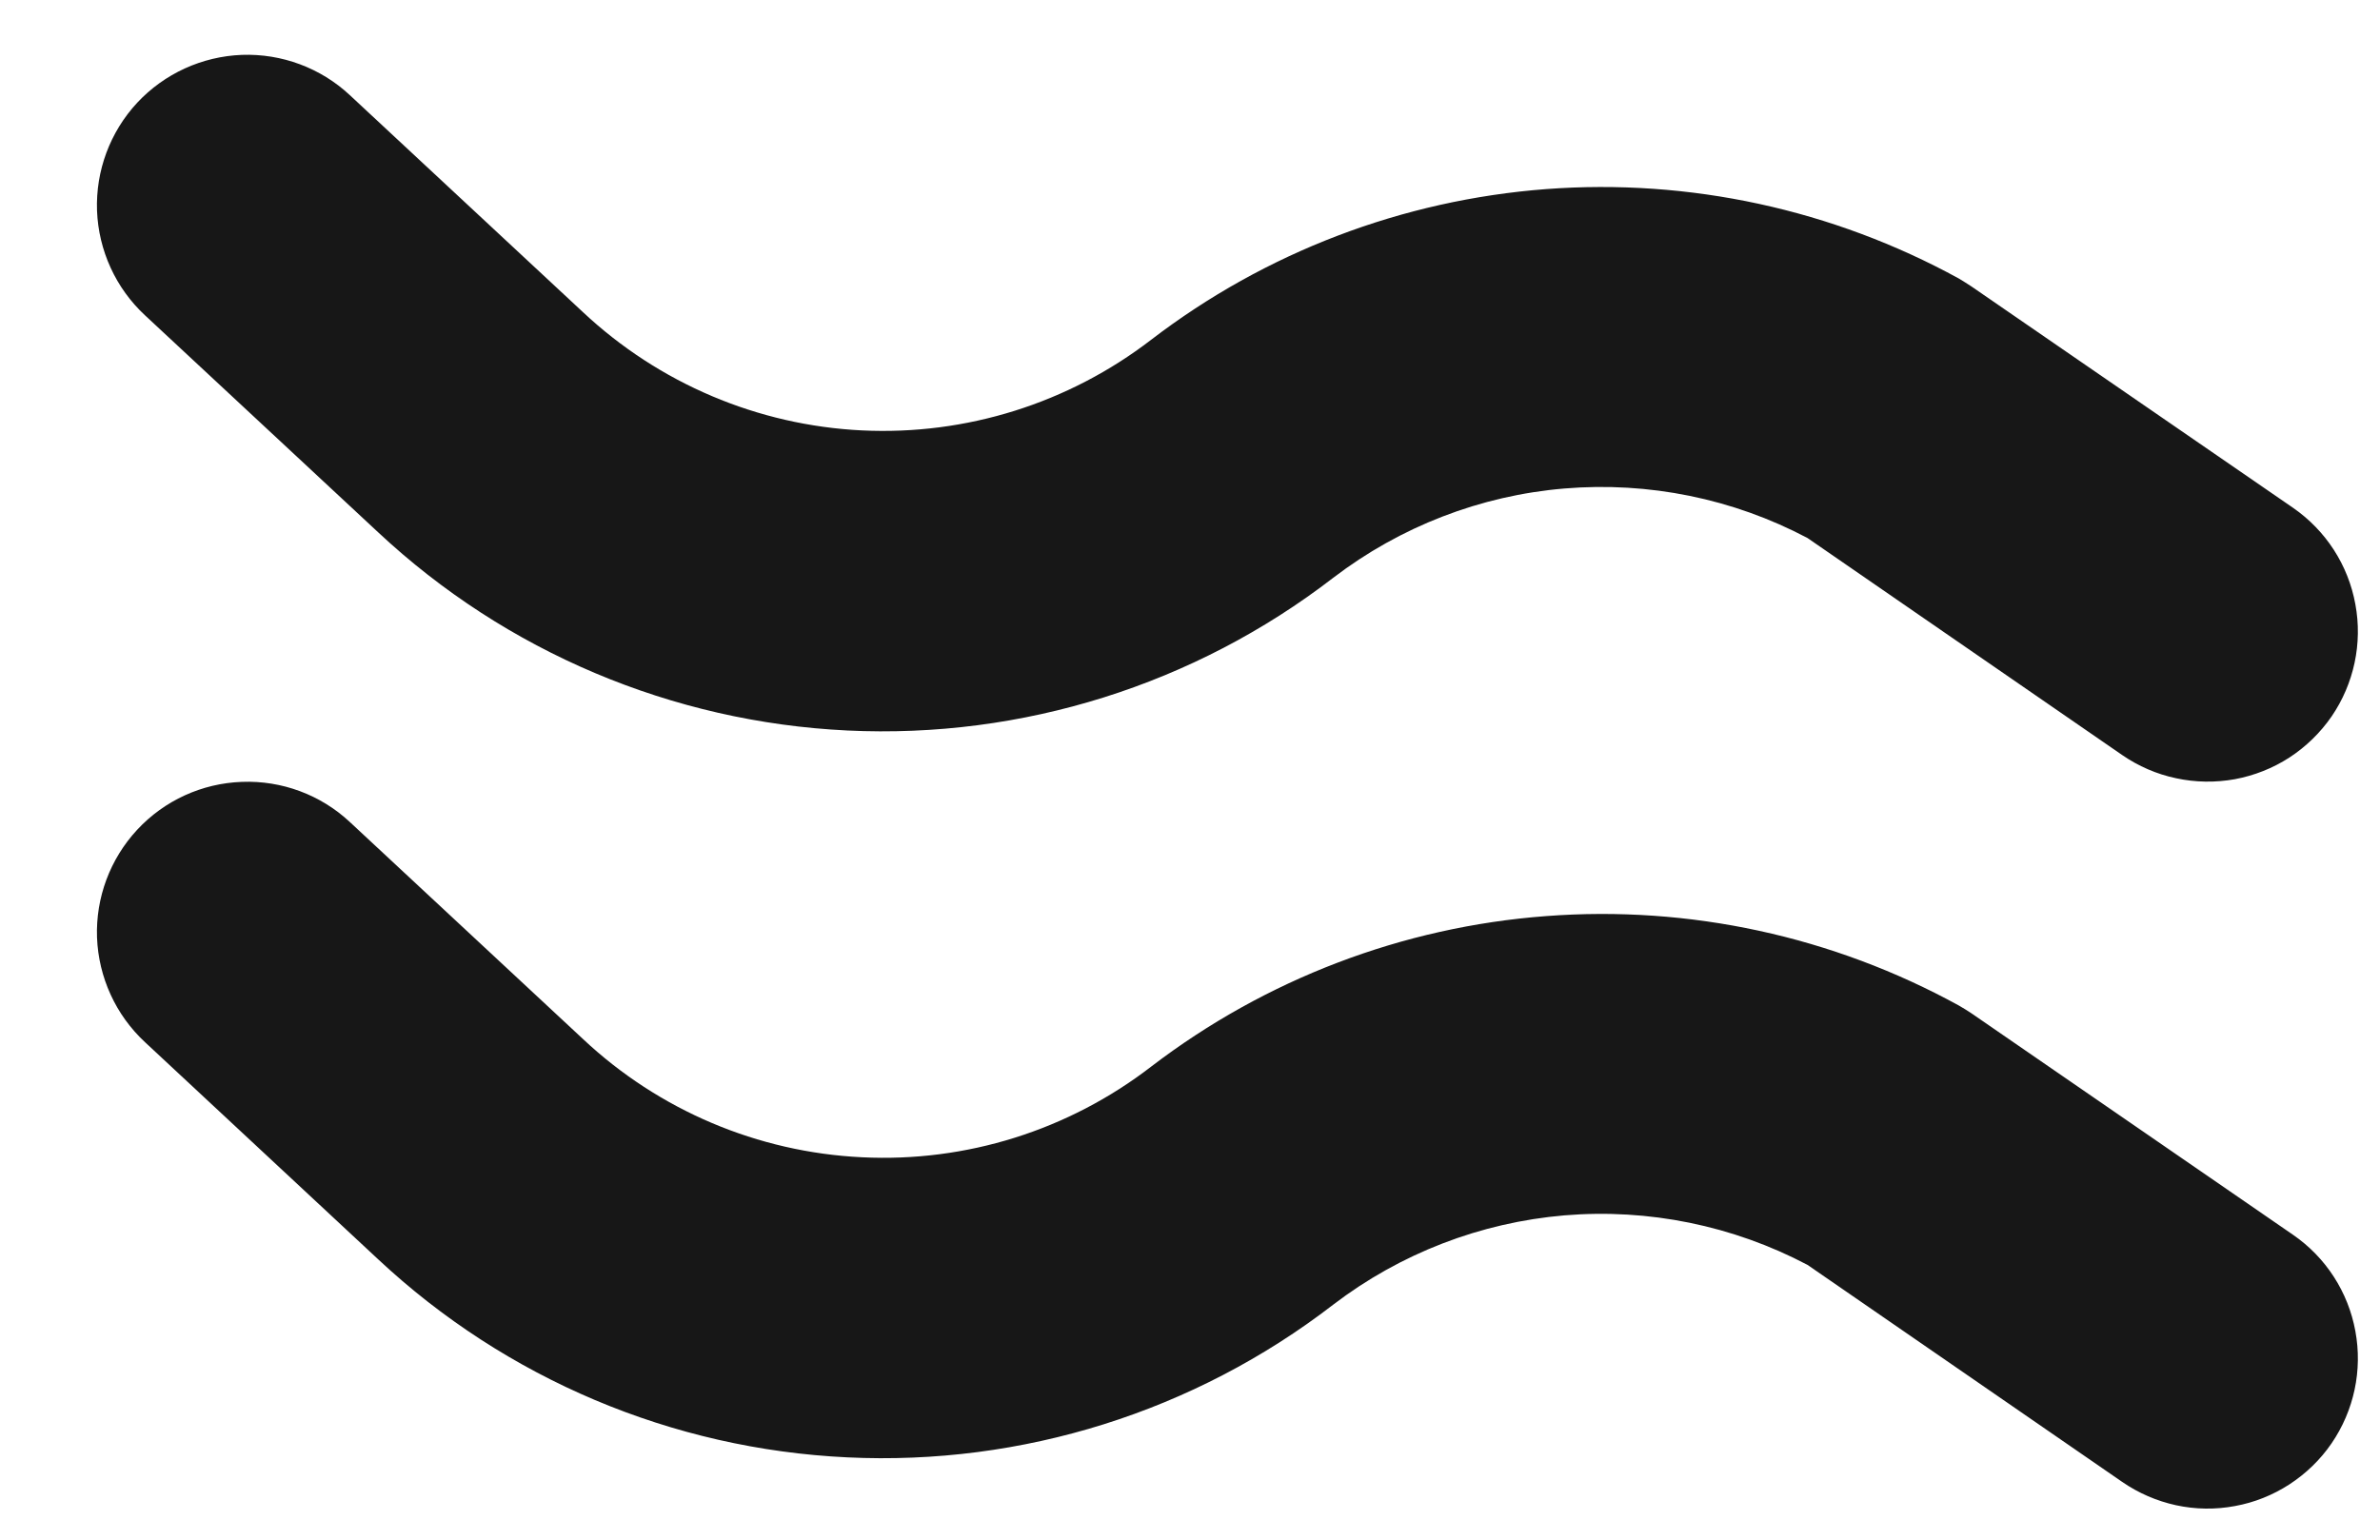
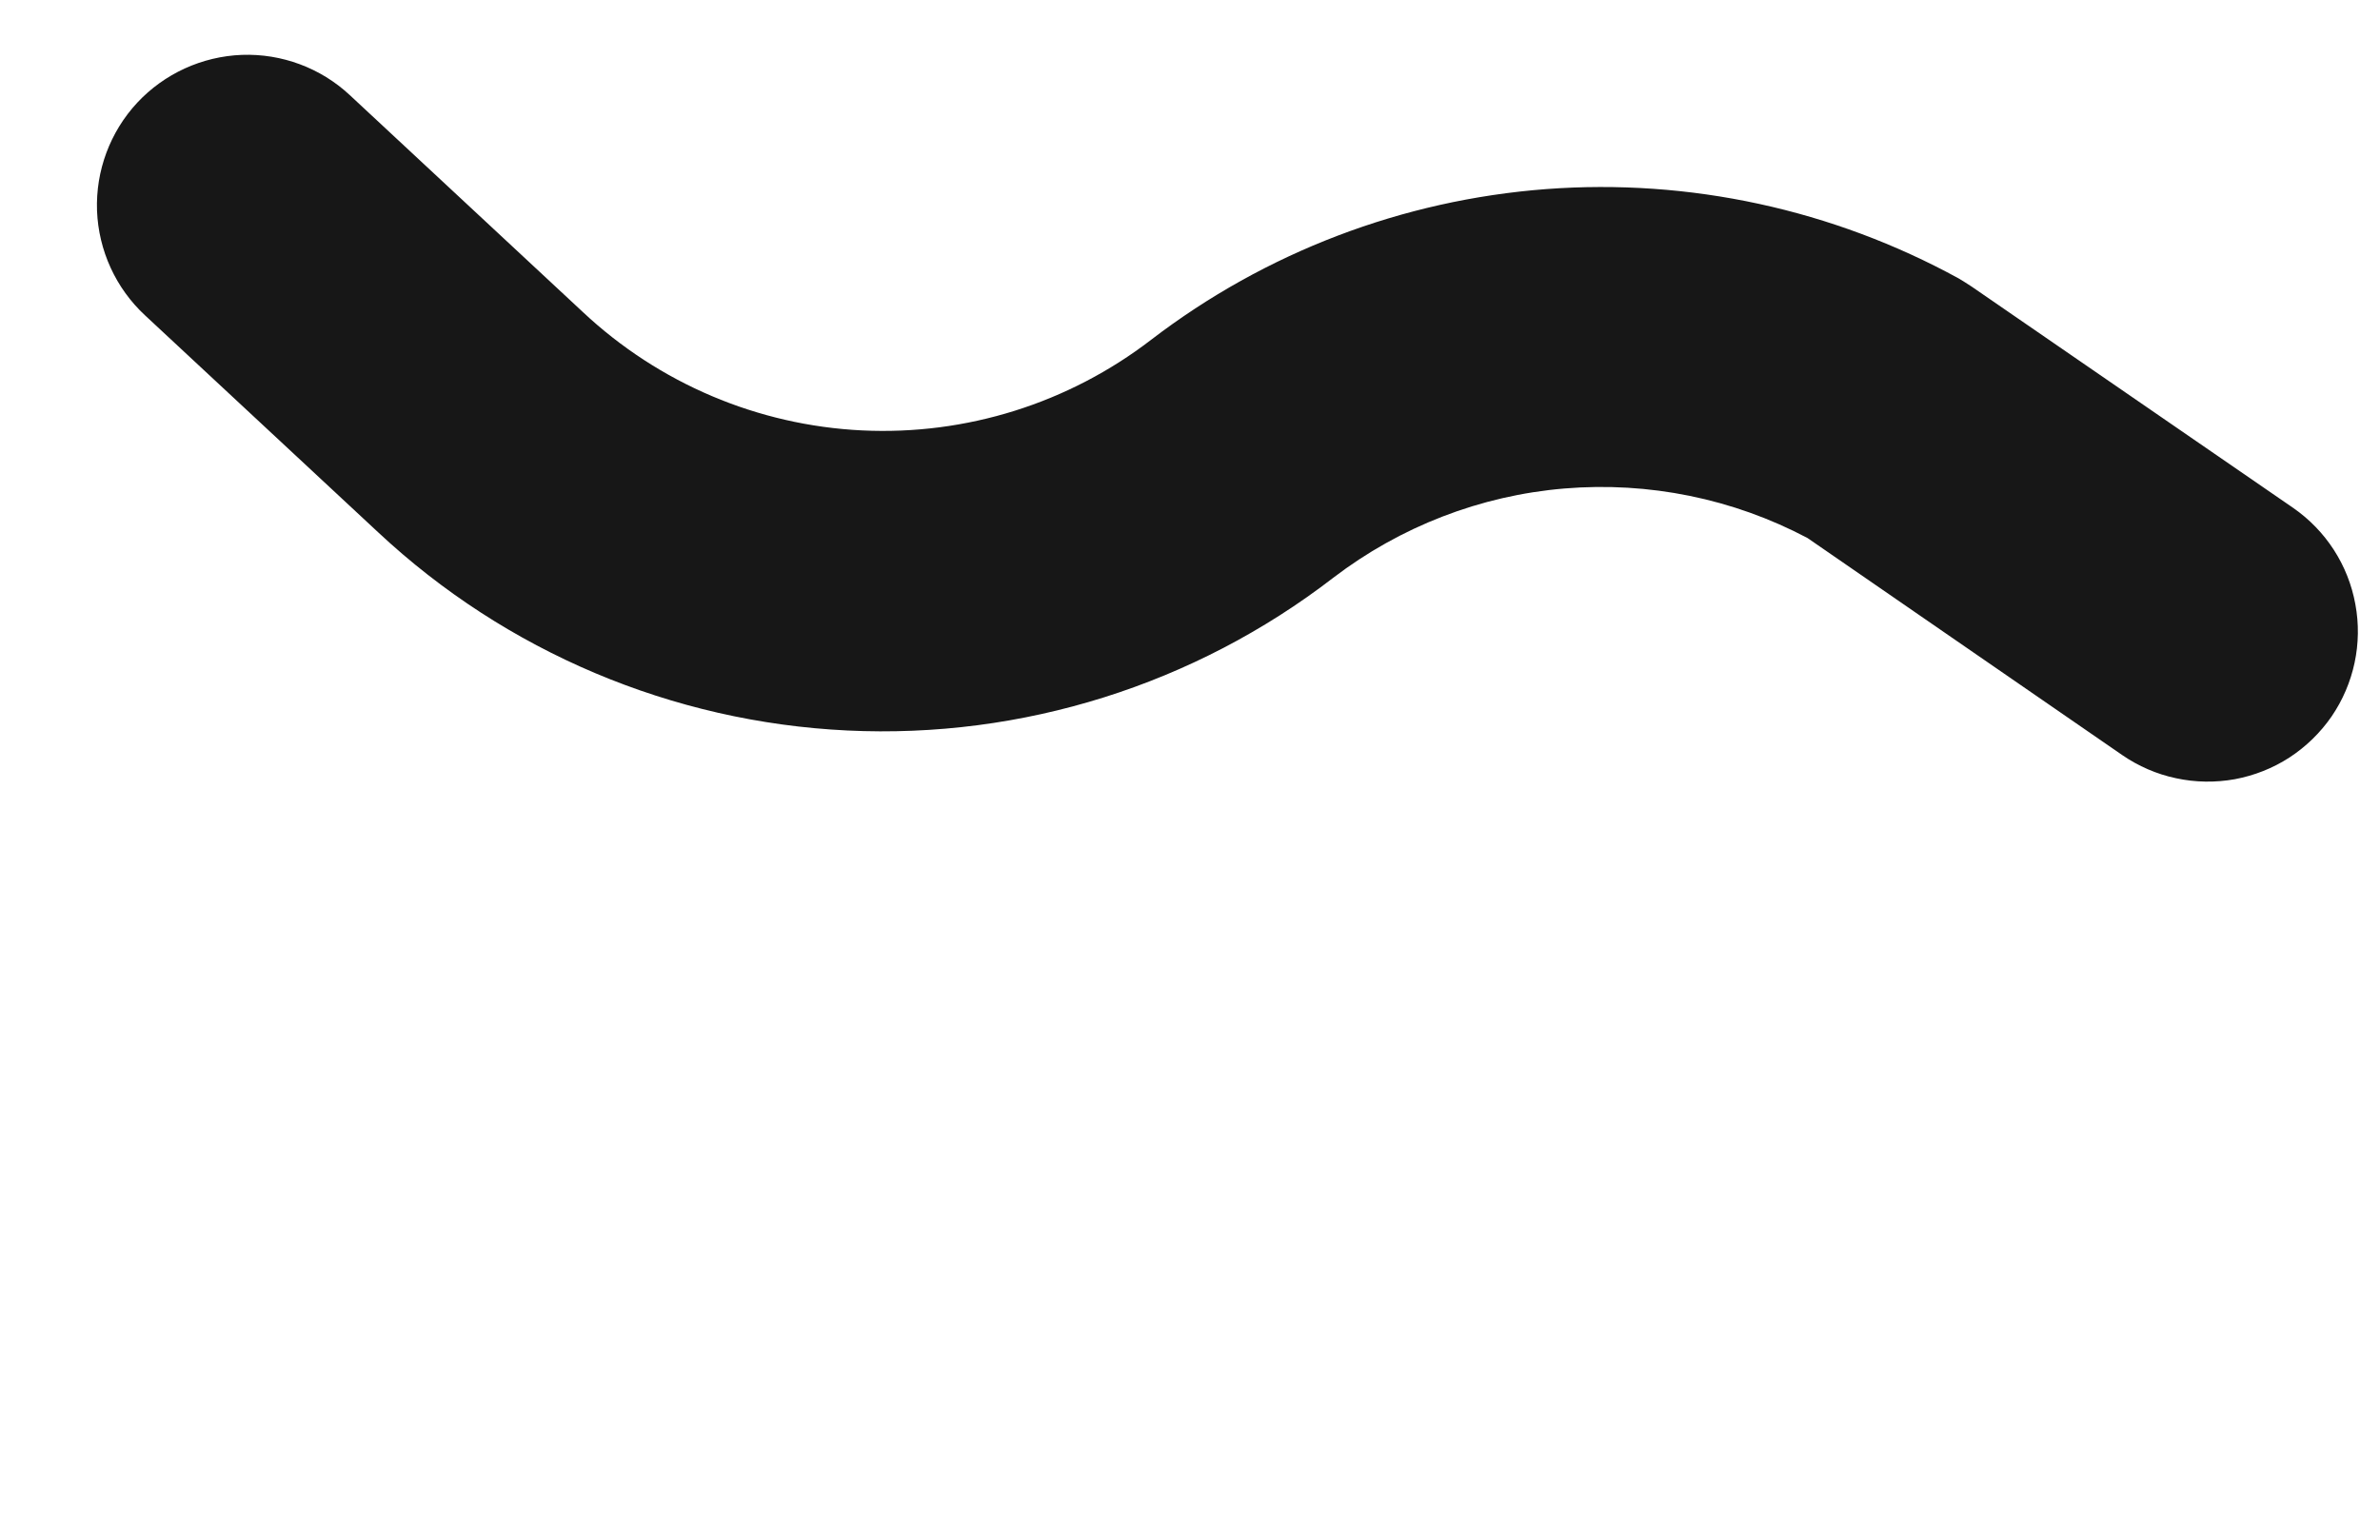
<svg xmlns="http://www.w3.org/2000/svg" width="17" height="11" viewBox="0 0 17 11" fill="none">
  <path d="M16.654 5.119C16.814 4.885 16.876 4.596 16.824 4.317C16.773 4.037 16.613 3.79 16.379 3.628L14.081 2.046C14.052 2.027 14.022 2.008 13.992 1.99C13.091 1.496 12.067 1.274 11.043 1.351C10.018 1.429 9.039 1.802 8.223 2.427C7.633 2.881 6.901 3.111 6.157 3.075C5.413 3.039 4.707 2.739 4.164 2.23L2.498 0.679C2.29 0.485 2.012 0.382 1.728 0.392C1.443 0.403 1.174 0.526 0.98 0.734C0.786 0.943 0.683 1.22 0.693 1.505C0.704 1.79 0.827 2.059 1.036 2.253L2.7 3.802C3.614 4.657 4.802 5.159 6.052 5.219C7.302 5.279 8.532 4.892 9.523 4.128C10.002 3.762 10.575 3.54 11.175 3.49C11.776 3.44 12.378 3.562 12.911 3.844L15.158 5.394C15.274 5.474 15.405 5.531 15.543 5.56C15.681 5.59 15.824 5.592 15.963 5.567C16.102 5.541 16.234 5.489 16.353 5.412C16.471 5.335 16.574 5.235 16.654 5.119Z" fill="#171717" />
-   <path d="M16.654 10.312C16.814 10.078 16.876 9.79 16.824 9.51C16.773 9.231 16.613 8.983 16.379 8.822L14.081 7.239C14.052 7.22 14.022 7.201 13.992 7.184C13.091 6.689 12.067 6.467 11.043 6.545C10.018 6.622 9.039 6.996 8.223 7.62C7.633 8.075 6.901 8.305 6.157 8.268C5.413 8.232 4.707 7.933 4.164 7.423L2.498 5.872C2.29 5.678 2.012 5.575 1.728 5.586C1.443 5.596 1.174 5.719 0.98 5.928C0.786 6.137 0.683 6.414 0.693 6.698C0.704 6.983 0.827 7.252 1.036 7.446L2.7 8.996C3.614 9.851 4.802 10.353 6.052 10.412C7.302 10.472 8.532 10.085 9.523 9.321C10.002 8.955 10.575 8.734 11.175 8.683C11.776 8.633 12.378 8.756 12.911 9.037L15.158 10.587C15.274 10.667 15.405 10.724 15.543 10.754C15.681 10.784 15.824 10.786 15.963 10.76C16.102 10.735 16.234 10.682 16.353 10.605C16.471 10.528 16.574 10.429 16.654 10.312Z" fill="#171717" />
</svg>